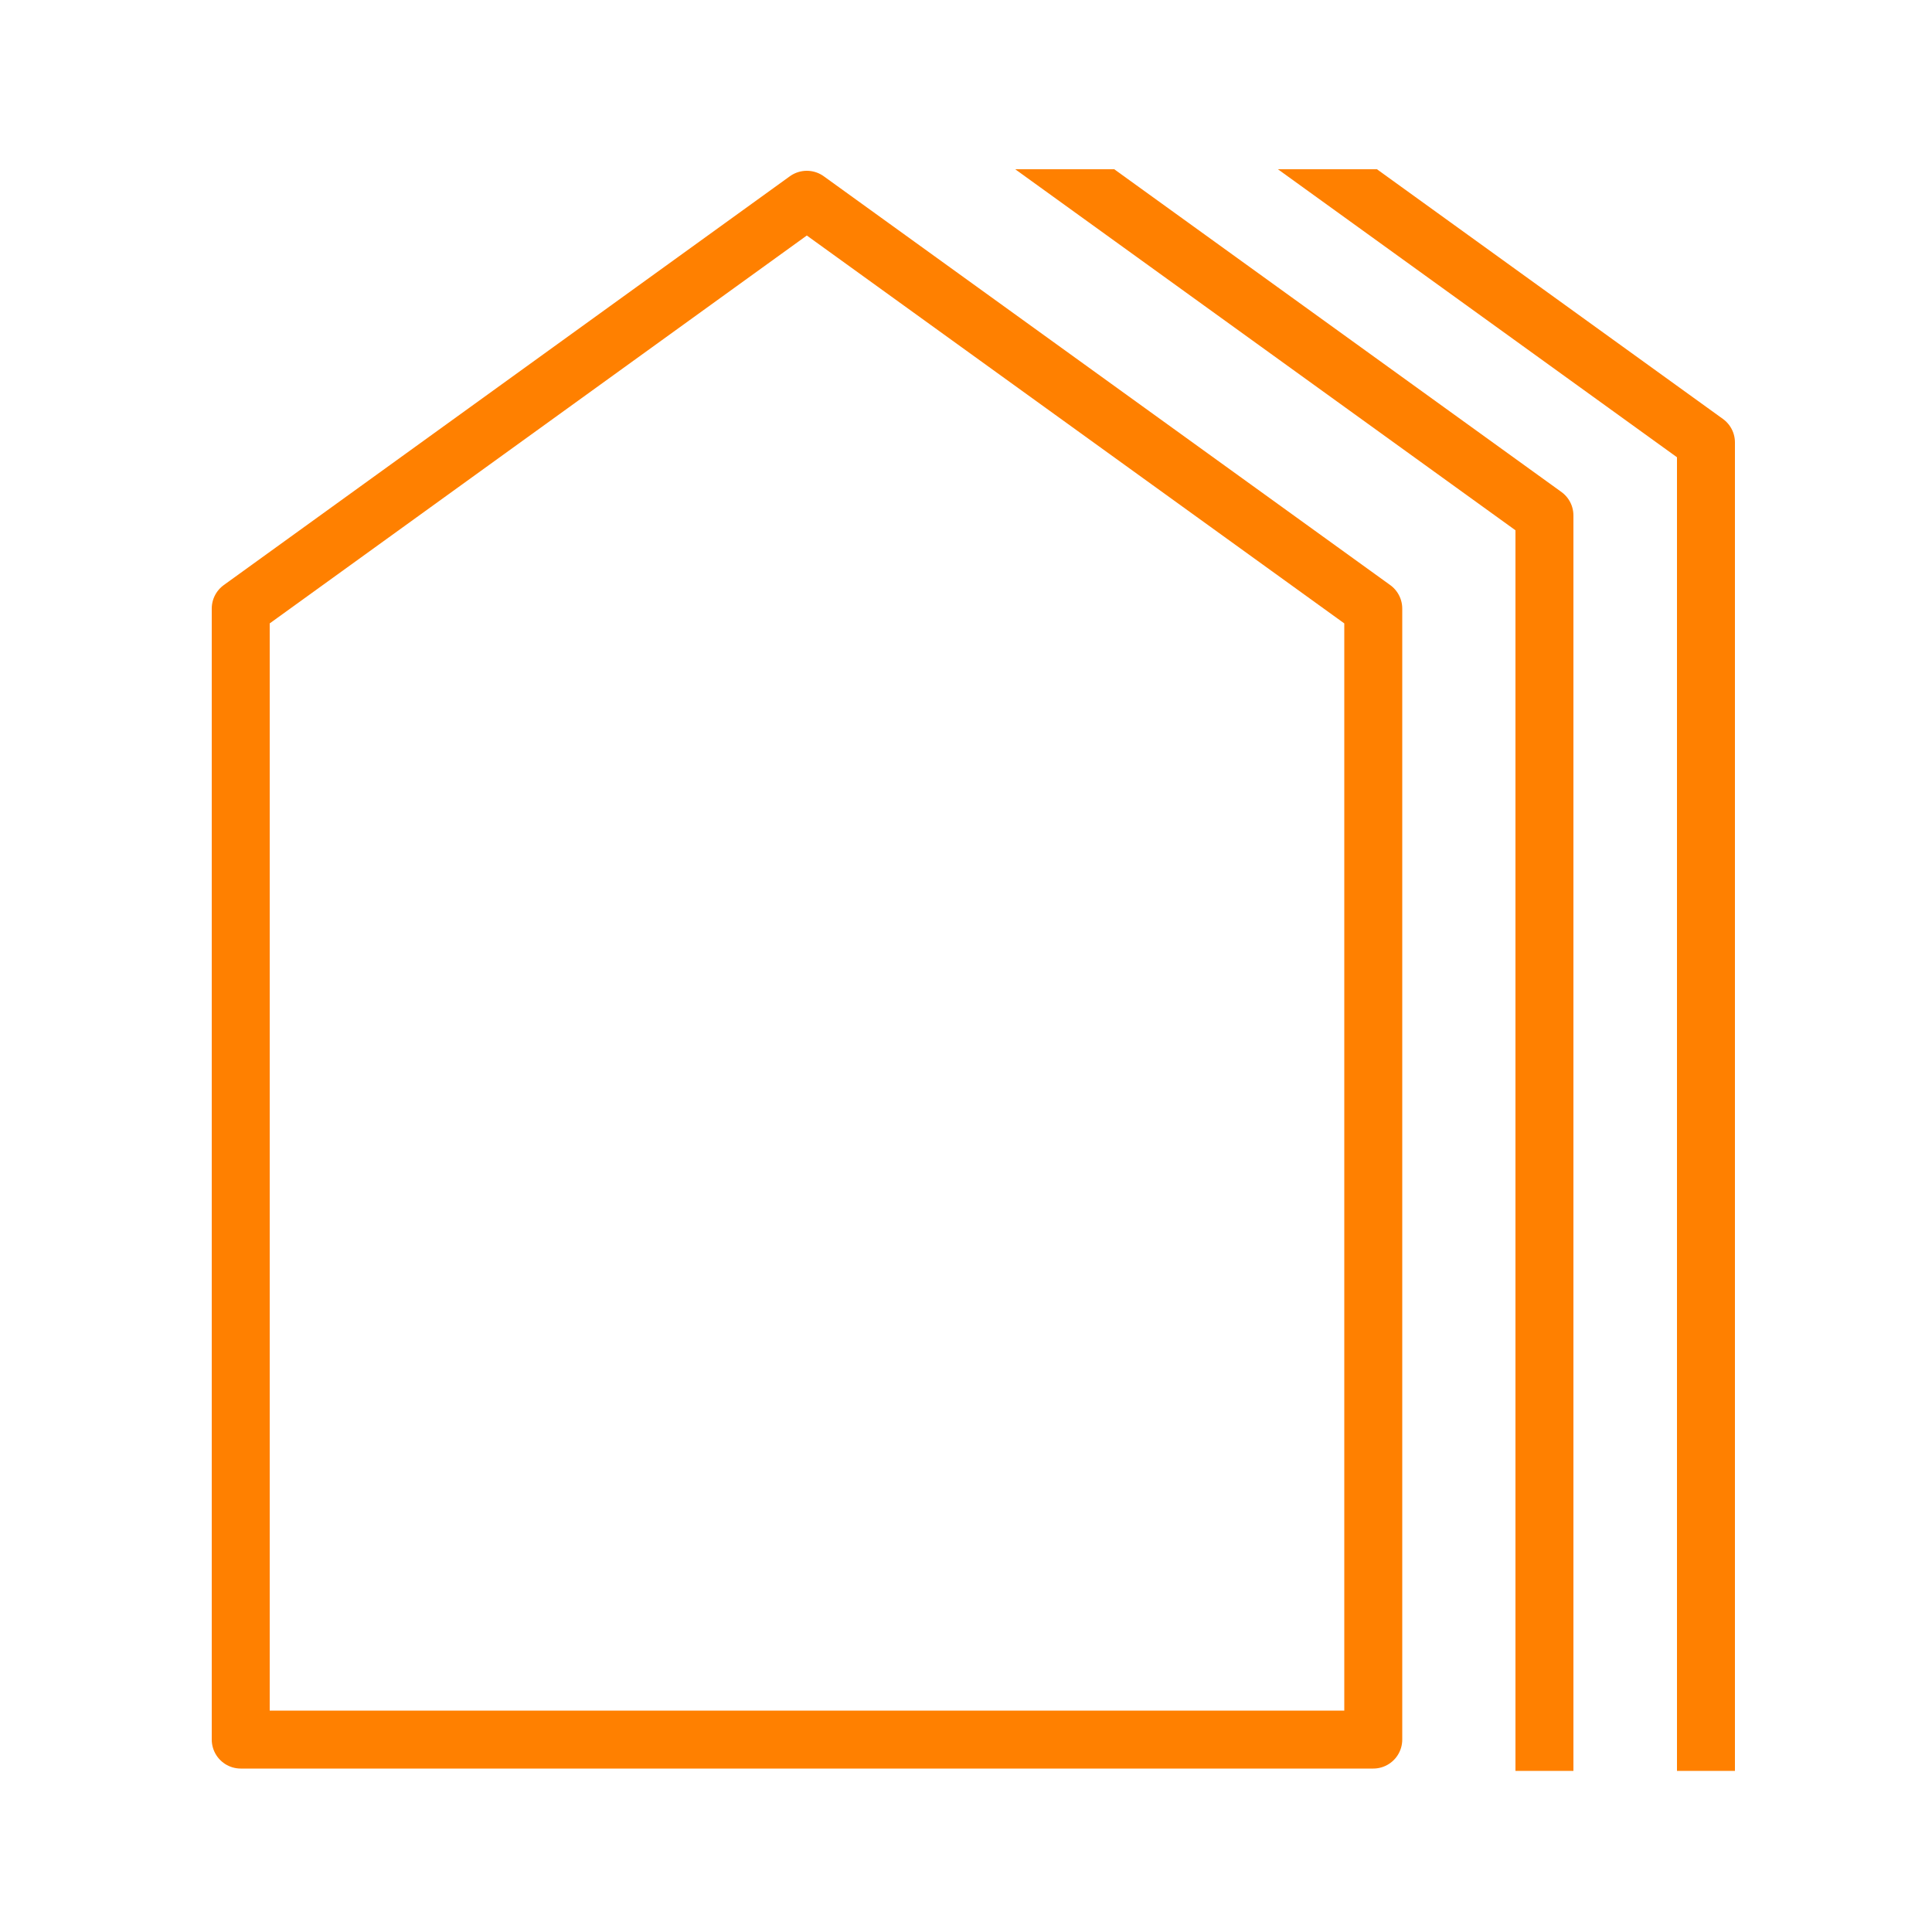
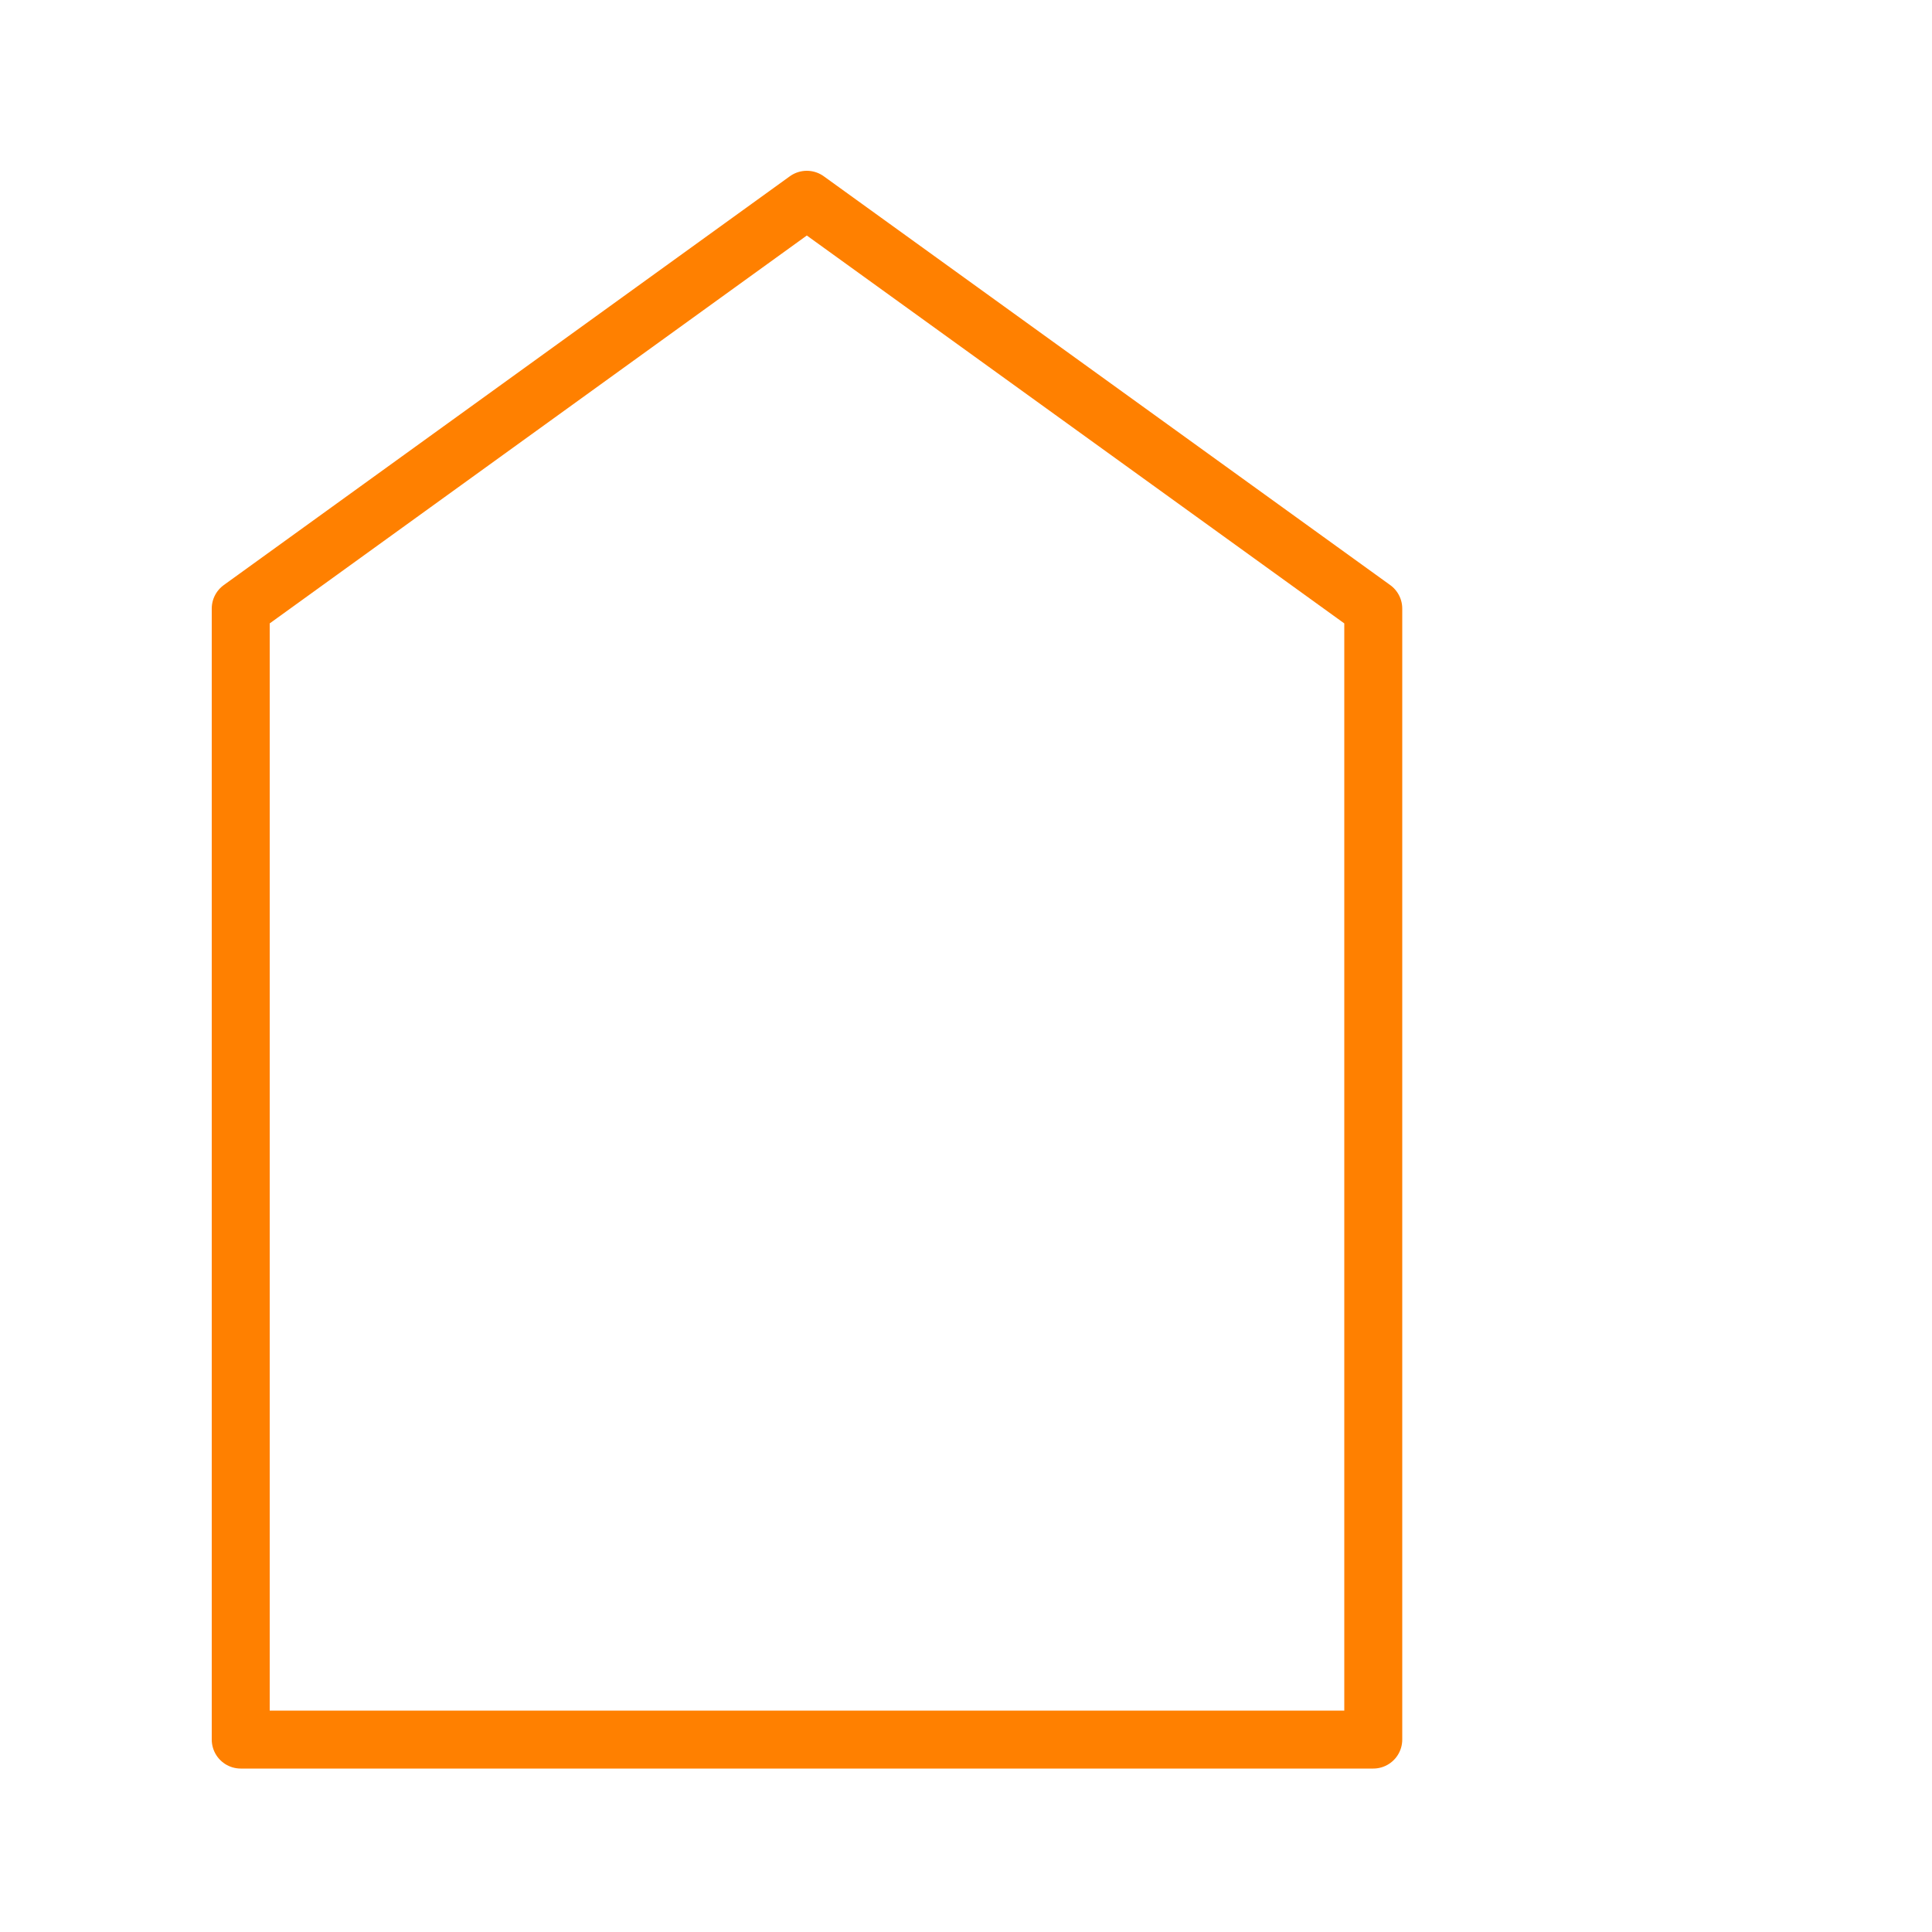
<svg xmlns="http://www.w3.org/2000/svg" id="_Layer_" viewBox="0 0 50 50">
  <defs>
    <style>.cls-1{clip-path:url(#clippath);}.cls-2{stroke-width:0px;}.cls-2,.cls-3{fill:none;}.cls-3{stroke:#ff8000;stroke-linecap:round;stroke-linejoin:round;stroke-width:1.5px;}</style>
    <clipPath id="clippath">
-       <rect class="cls-2" x="1.02" y="4.38" width="47.77" height="41.45" />
-     </clipPath>
+       </clipPath>
  </defs>
  <g id="Group_50">
    <g class="cls-1">
      <g id="Group_28">
        <path id="Path_96" class="cls-3" d="M39.97,47.49V13.34L25.31,2.76" />
        <path id="Path_97" class="cls-3" d="M44.15,48.92V11.45L29.49.87" />
      </g>
    </g>
  </g>
  <path id="Path_95" class="cls-3" d="M35.54,15.75l-14.66-10.58L6.23,15.75v29.27h29.31V15.75Z" />
</svg>